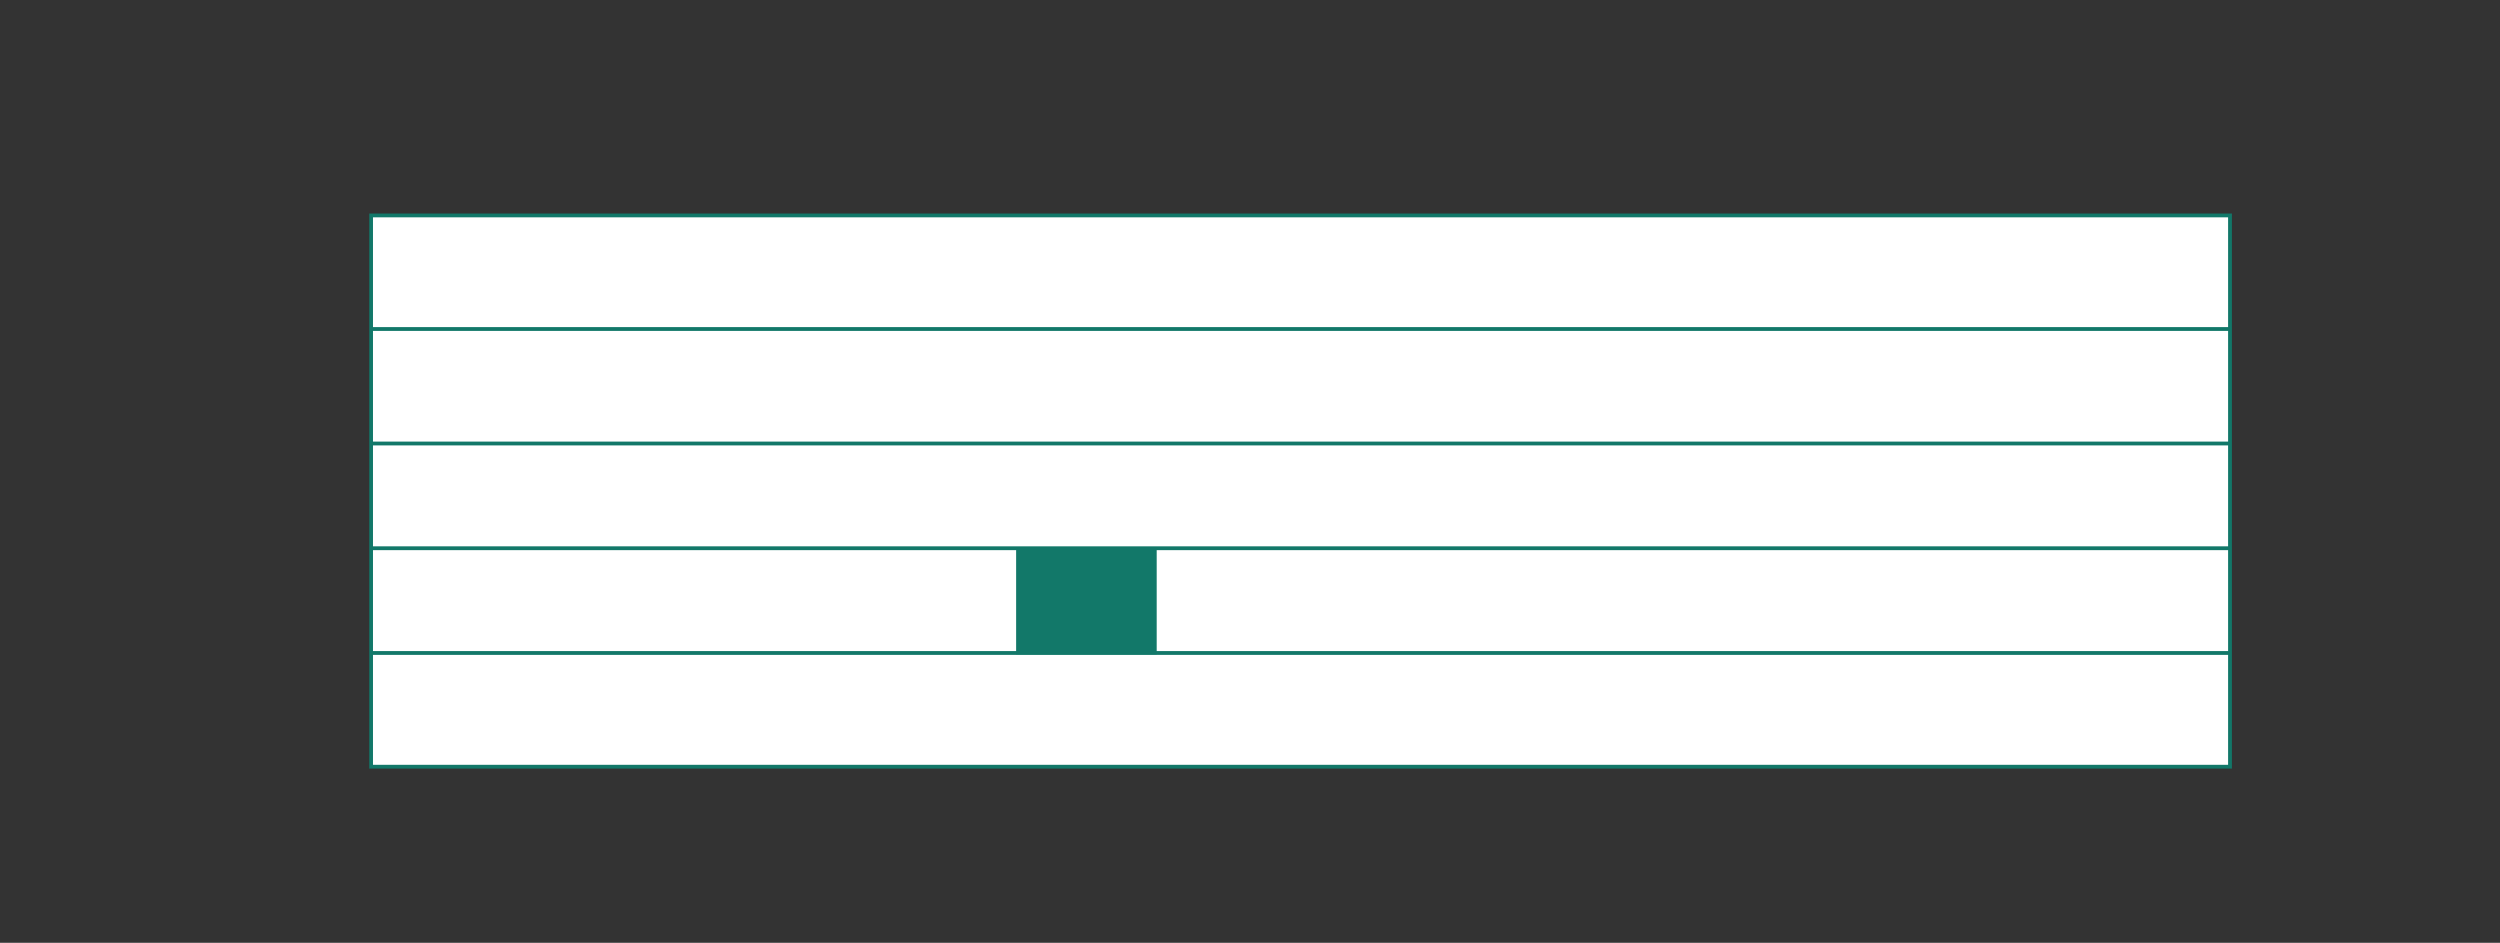
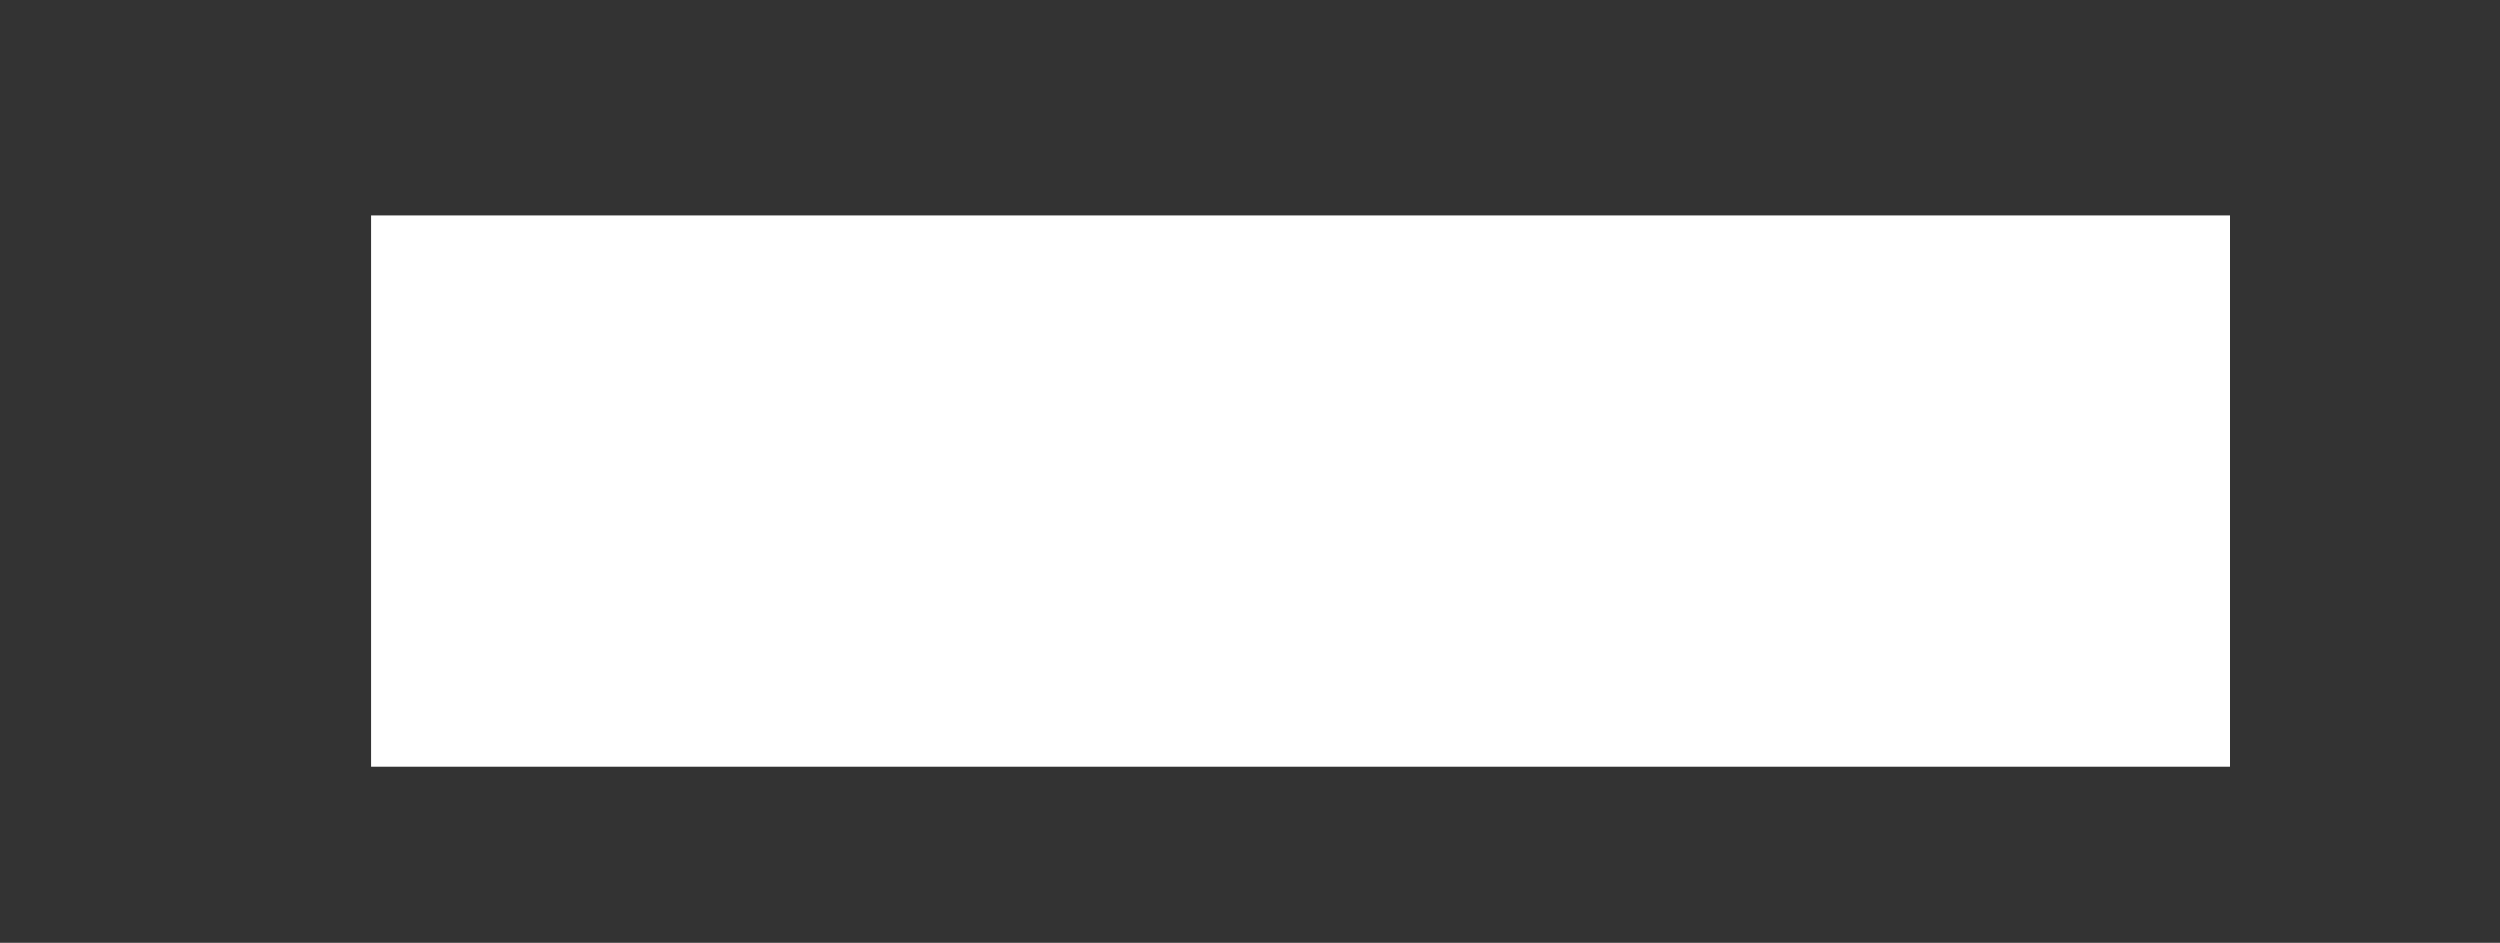
<svg xmlns="http://www.w3.org/2000/svg" id="Vrstva_1" viewBox="0 0 163.98 61.84">
  <rect x="0" y="0" width="163.98" height="61.84" fill="#333333" stroke="none" />
  <defs>
    <style>.cls-1{clip-path:url(#clippath);}.cls-2,.cls-3,.cls-4{stroke-width:0px;}.cls-2,.cls-5{fill:none;}.cls-3{fill:#127869;}.cls-5{stroke:#127869;stroke-width:.25px;}.cls-4{fill:#fff;}</style>
    <clipPath id="clippath">
-       <rect class="cls-2" x="24.22" y="-323.79" width="425.46" height="443.06" />
-     </clipPath>
+       </clipPath>
  </defs>
  <rect class="cls-4" x="24.34" y="14.13" width="121.93" height="36.16" />
  <g class="cls-1">
    <rect class="cls-5" x="24.34" y="14.13" width="121.93" height="36.16" />
    <line class="cls-5" x1="24.34" y1="42.83" x2="146.27" y2="42.83" />
    <line class="cls-5" x1="24.34" y1="35.96" x2="146.27" y2="35.96" />
-     <line class="cls-5" x1="24.34" y1="29.09" x2="146.27" y2="29.09" />
-     <line class="cls-5" x1="24.34" y1="21.58" x2="146.27" y2="21.58" />
  </g>
-   <rect class="cls-3" x="66.65" y="35.98" width="9.22" height="6.94" />
</svg>